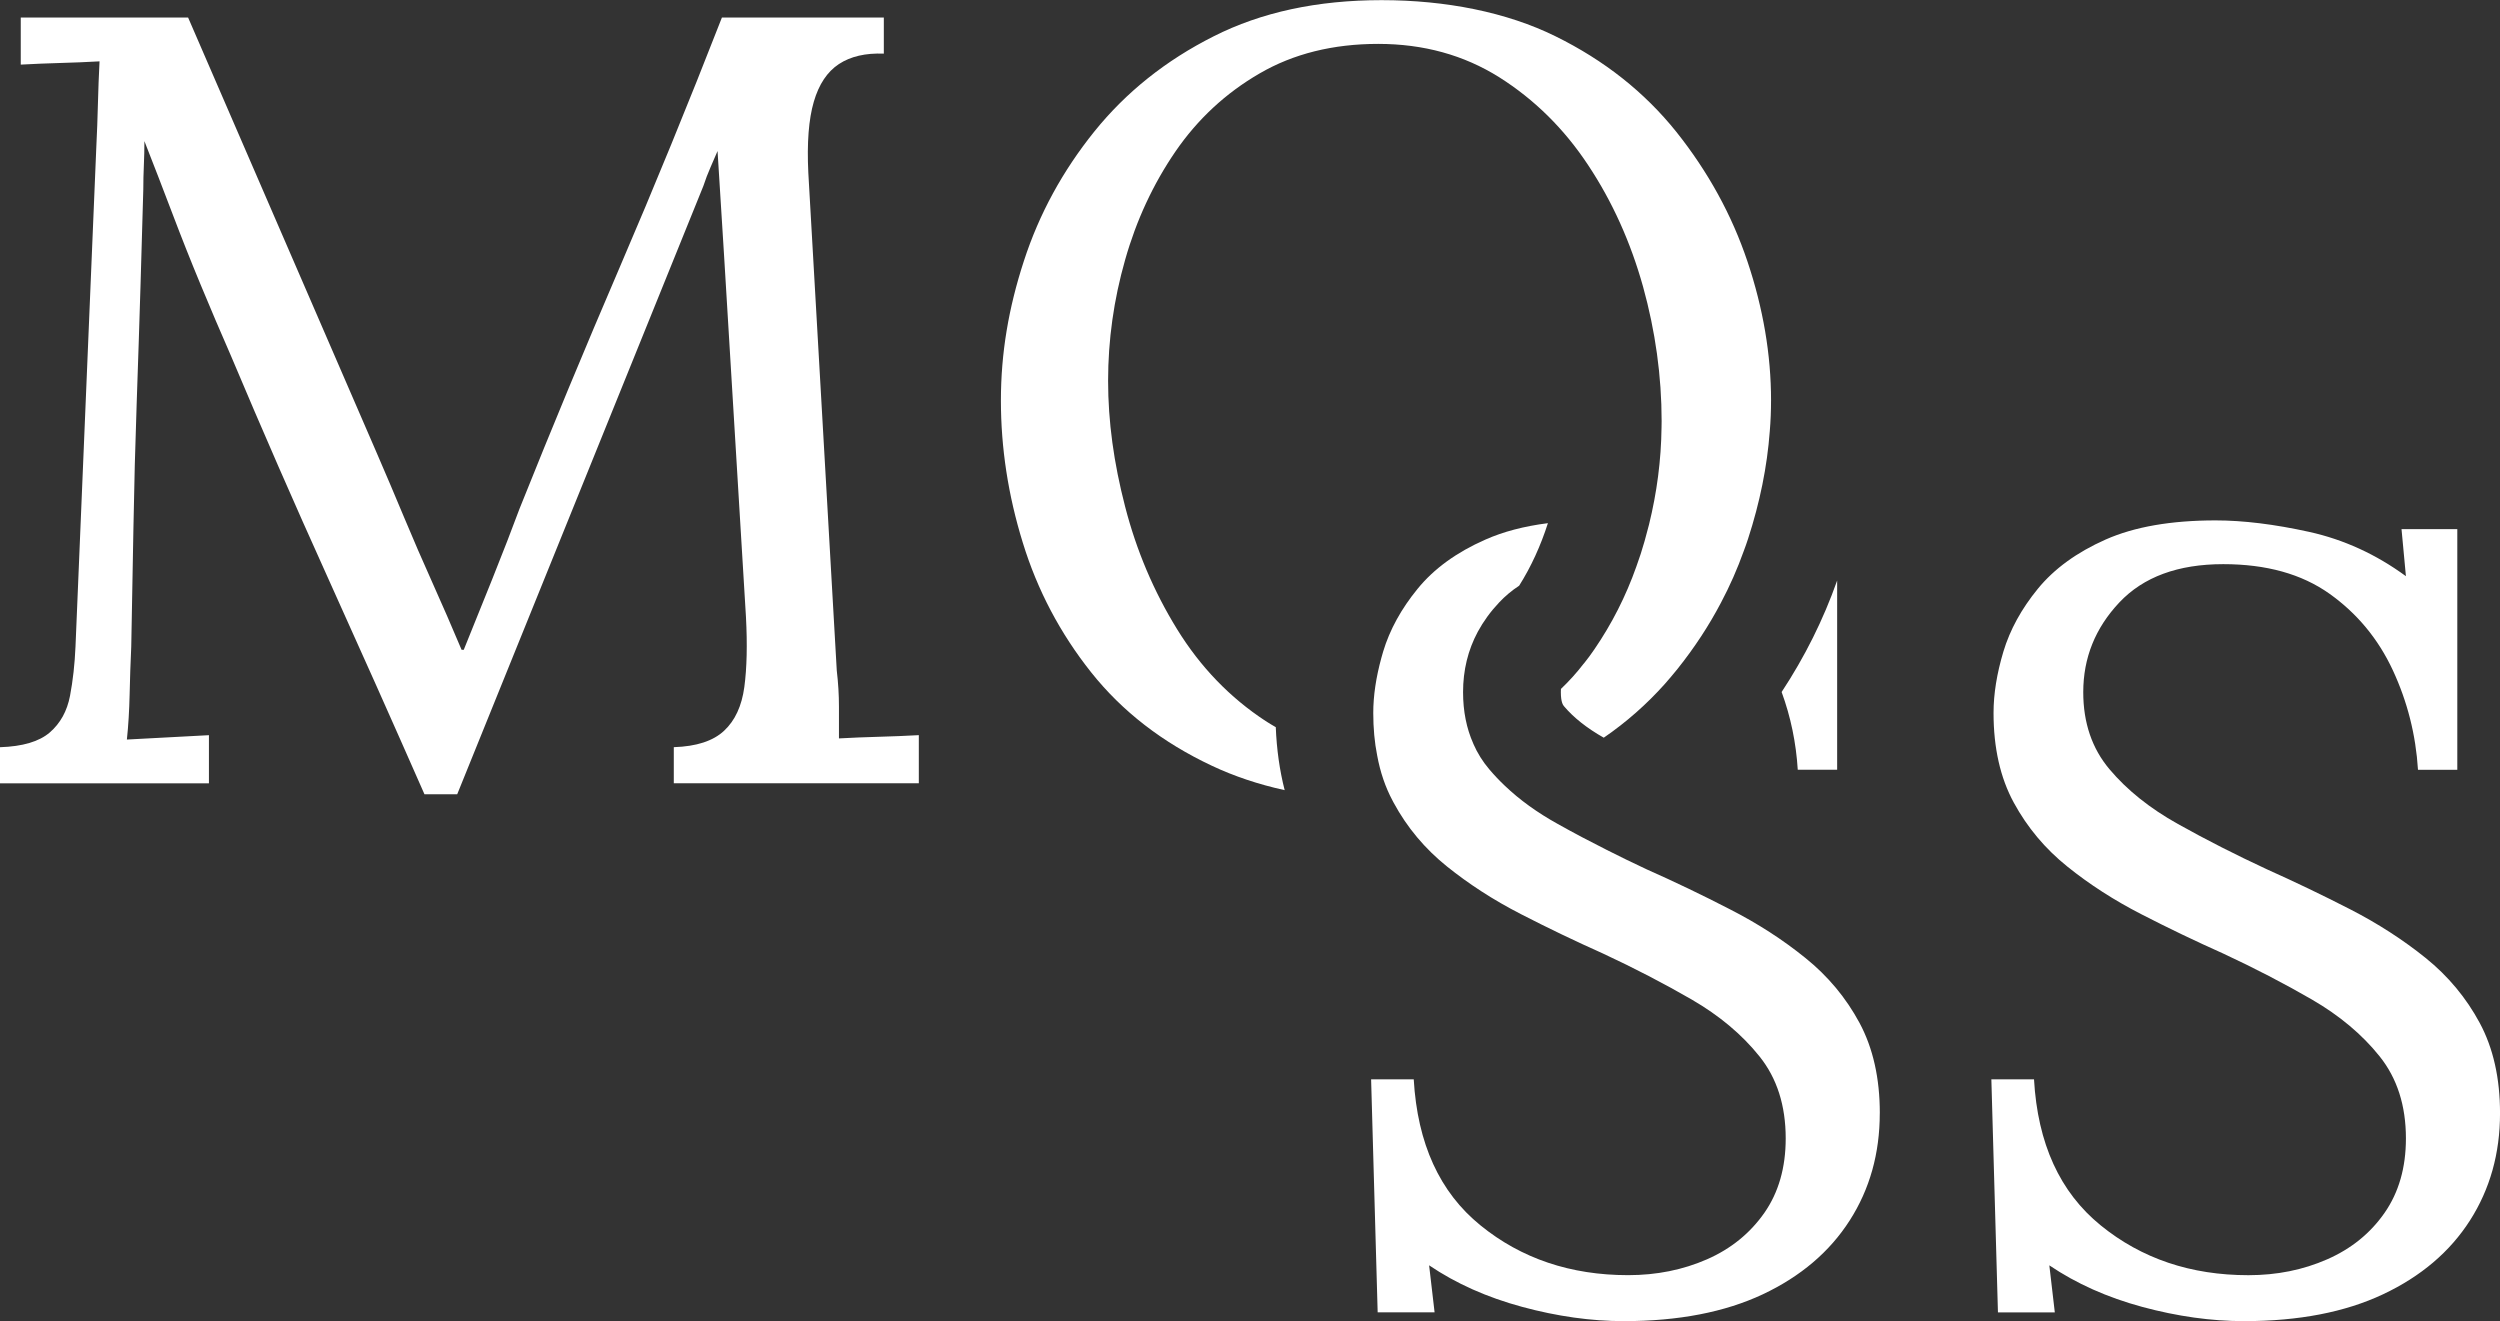
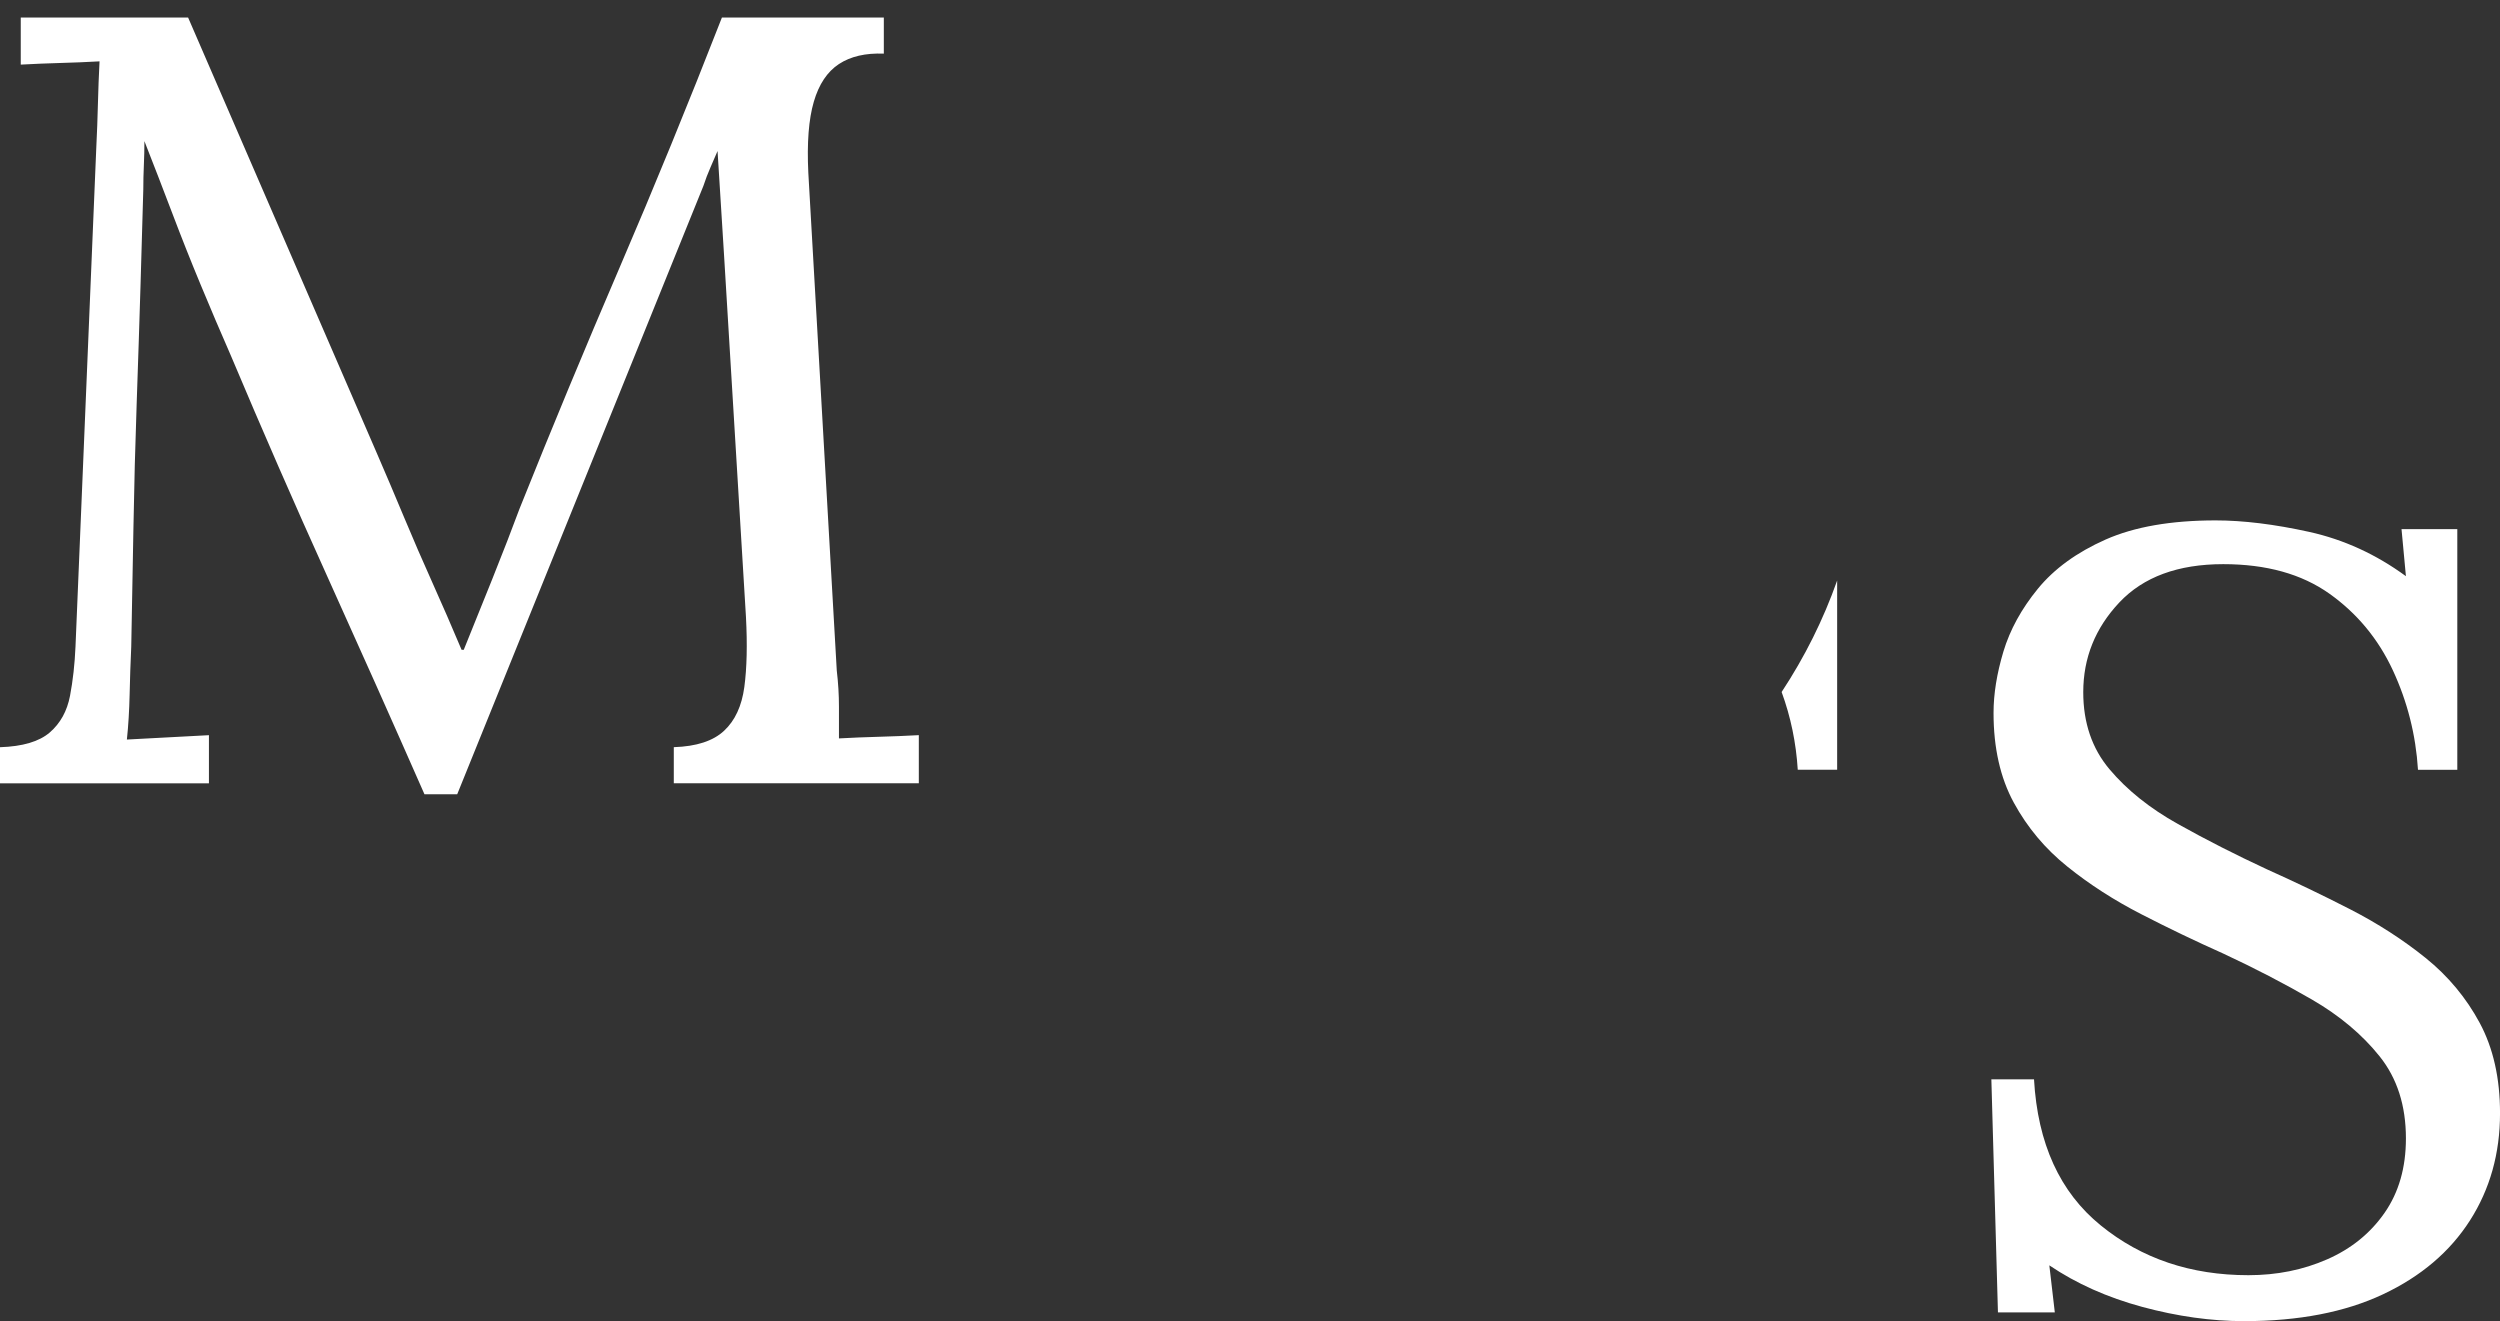
<svg xmlns="http://www.w3.org/2000/svg" id="Layer_2" viewBox="0 0 767.26 405.46">
  <rect x="0" y="0" width="767.26" height="405.46" fill="#333333" stroke="none" />
  <defs>
    <style> .cls-1 { fill: #fff; } </style>
  </defs>
  <g id="_Слой_1" data-name="Слой_1">
    <g>
      <path class="cls-1" d="M130.26,243.74c-9.85-22.38-19.81-44.7-29.88-66.98-10.07-22.27-19.92-44.82-29.54-67.65-3.14-7.16-6.21-14.38-9.23-21.65-3.02-7.27-5.93-14.6-8.73-21.99-2.8-7.39-5.66-14.77-8.56-22.16,0,2.46-.06,4.93-.17,7.39-.11,2.47-.17,4.93-.17,7.39-.23,8.06-.5,17.74-.84,29.04-.34,11.3-.73,23.39-1.18,36.26-.45,12.87-.79,25.74-1.01,38.61-.23,12.87-.45,25.01-.67,36.43-.23,4.92-.39,9.85-.5,14.77-.11,4.93-.39,9.52-.84,13.77,4.25-.22,8.45-.45,12.59-.67,4.14-.22,8.33-.45,12.59-.67v14.77H0v-11.08c6.94-.22,12.03-1.73,15.28-4.53,3.24-2.8,5.31-6.55,6.21-11.24.89-4.7,1.45-9.74,1.68-15.11l6.38-153.09c.22-4.48.39-8.95.5-13.43.11-4.47.28-8.84.5-13.09-4.03.23-8.06.39-12.09.5-4.03.11-8.06.28-12.09.5V5.38h51.36l57.74,133.28c2.91,6.71,5.76,13.43,8.56,20.14,2.8,6.71,5.71,13.43,8.73,20.14,3.02,6.72,5.98,13.55,8.9,20.48h.67c2.46-6.04,5.37-13.26,8.73-21.65,3.36-8.39,6.15-15.61,8.39-21.65,9.85-24.62,20.09-49.29,30.72-74.03,10.63-24.73,21.09-50.3,31.39-76.71h49.69v11.08c-5.6-.22-10.19.84-13.77,3.19-3.58,2.35-6.16,6.21-7.72,11.58-1.57,5.37-2.13,12.65-1.68,21.82l8.73,152.75c.45,3.81.67,7.5.67,11.08v9.74c4.03-.22,8.11-.39,12.25-.5,4.14-.11,8.23-.28,12.26-.5v14.77h-75.2v-11.08c6.94-.22,12.09-1.9,15.44-5.04,3.36-3.13,5.42-7.6,6.21-13.43.78-5.82.95-12.98.5-21.48l-6.71-110.79c-.23-3.58-.45-7.16-.67-10.74-.23-3.58-.45-7.16-.67-10.74-.23-3.58-.45-7.16-.67-10.74-.67,1.57-1.4,3.25-2.18,5.04-.79,1.79-1.51,3.69-2.18,5.71l-75.54,186.66h-10.07Z" />
-       <path class="cls-1" d="M543.54,122.89c0,3.15-.12,6.3-.39,9.48-.81,10.83-3.03,21.82-6.66,32.98-.42,1.26-.84,2.52-1.32,3.75-1.95,5.46-4.29,10.77-7.02,15.91-3.72,7.08-8.16,13.83-13.32,20.29-1.26,1.56-2.55,3.09-3.87,4.59-5.55,6.21-11.79,11.73-18.76,16.51-5.19-2.94-9.27-6.18-12.18-9.63-.3-.36-.99-1.2-.99-4.35,0-.33,0-.66.03-.99,2.49-2.37,4.86-4.98,6.99-7.77h.03c1.14-1.41,2.22-2.88,3.24-4.38,5.34-7.8,9.66-16.27,12.9-25.45.93-2.55,1.77-5.13,2.52-7.8.48-1.68.93-3.36,1.35-5.04,2.43-9.87,3.72-19.81,3.84-29.77.03-.66.03-1.29.03-1.95,0-13.86-1.92-27.64-5.7-41.29-3.81-13.62-9.39-26.05-16.81-37.24-7.38-11.19-16.51-20.2-27.34-27.04-10.86-6.81-23.23-10.23-37.12-10.23s-26.02,3.03-36.4,9.06c-10.41,6.03-19.03,14.04-25.87,24.01-6.81,9.96-11.97,21.04-15.42,33.22-3.48,12.21-5.22,24.58-5.22,37.09s1.74,25.18,5.22,38.62c3.45,13.41,8.76,25.96,15.93,37.6,7.17,11.64,16.24,21.04,27.19,28.21,1.02.66,2.07,1.29,3.12,1.89.27,6.78,1.17,13.23,2.73,19.33-8.04-1.77-15.49-4.26-22.3-7.47-15.21-7.14-27.58-16.72-37.09-28.69-9.51-11.97-16.51-25.24-20.98-39.79-4.5-14.55-6.72-29.08-6.72-43.63s2.34-28.36,7.05-42.82c4.68-14.43,11.91-27.67,21.64-39.76,9.75-12.09,21.94-21.82,36.61-29.2,14.64-7.41,31.84-11.1,51.53-11.1s38.38,3.69,53.39,11.1c14.98,7.38,27.34,17.17,37.09,29.35,9.72,12.21,17.02,25.48,21.82,39.79,4.8,14.31,7.23,28.54,7.23,42.64Z" />
      <path class="cls-1" d="M563.83,178.14v58.1h-12.09c-.51-8.28-2.16-16.23-4.95-23.86,7.08-10.74,12.81-22.21,17.05-34.24Z" />
-       <path class="cls-1" d="M576.91,341.66c0,12.3-3.06,23.29-9.24,32.92-6.15,9.6-15.03,17.17-26.68,22.66-11.64,5.46-25.84,8.22-42.64,8.22-10.05,0-20.47-1.47-31.21-4.38-10.74-2.91-20.26-7.14-28.54-12.75l1.68,14.43h-17.47l-2.01-71.51h13.08c1.14,19.72,7.95,34.66,20.5,44.83,12.51,10.17,27.64,15.27,45.31,15.27,8.73,0,16.78-1.62,24.19-4.86,7.38-3.24,13.23-8.01,17.62-14.28,4.35-6.24,6.54-13.86,6.54-22.81,0-10.08-2.67-18.49-8.04-25.18-5.37-6.72-12.33-12.54-20.83-17.47-8.52-4.92-17.59-9.63-27.19-14.1-8.52-3.81-16.9-7.83-25.18-12.09-4.26-2.19-8.34-4.53-12.21-7.05-3.66-2.37-7.14-4.89-10.44-7.53-6.84-5.49-12.33-12.03-16.45-19.66-.09-.18-.21-.36-.3-.57-2.22-4.14-3.81-8.79-4.74-13.89-.81-4.05-1.2-8.4-1.2-13.05,0-5.28.84-10.89,2.49-16.93.18-.63.36-1.26.54-1.89,2.01-6.69,5.55-13.14,10.59-19.3,5.01-6.15,11.94-11.19,20.8-15.09,5.49-2.43,11.85-4.11,19.18-5.04-2.22,6.93-5.16,13.38-8.82,19.18-.03,0-.03.03-.03.03-2.25,1.47-4.29,3.18-6.12,5.13-2.67,2.82-4.83,5.82-6.54,8.97-3.03,5.64-4.53,11.82-4.53,18.55,0,5.85,1.05,11.13,3.15,15.82-.03.03,0,.03,0,.03,1.23,2.82,2.85,5.43,4.89,7.83,1.47,1.74,3.09,3.45,4.8,5.07,4.53,4.32,9.93,8.22,16.21,11.7,4.86,2.73,9.87,5.37,15.06,7.98,3.99,2.01,8.07,4.02,12.27,5.97,8.52,3.78,17.02,7.86,25.51,12.24,8.52,4.35,16.24,9.33,23.17,14.94,6.93,5.58,12.48,12.24,16.63,19.96,4.14,7.74,6.21,16.96,6.21,27.7Z" />
      <path class="cls-1" d="M742.09,236.25c-.67-10.74-3.25-20.92-7.72-30.55-4.48-9.62-10.97-17.46-19.47-23.5-8.51-6.04-19.36-9.06-32.57-9.06-13.88,0-24.51,3.92-31.89,11.75-7.39,7.84-11.08,17.01-11.08,27.53,0,9.4,2.68,17.29,8.06,23.67,5.37,6.38,12.36,11.97,20.98,16.79,8.61,4.82,17.74,9.46,27.36,13.93,8.5,3.81,17.01,7.89,25.51,12.25,8.5,4.36,16.22,9.35,23.17,14.94,6.93,5.59,12.47,12.25,16.62,19.98,4.14,7.72,6.21,16.95,6.21,27.69,0,12.31-3.08,23.28-9.23,32.9-6.16,9.62-15.05,17.18-26.69,22.66-11.64,5.48-25.85,8.23-42.64,8.23-10.07,0-20.48-1.46-31.22-4.36-10.74-2.91-20.26-7.16-28.54-12.76l1.68,14.43h-17.45l-2.02-71.51h13.09c1.12,19.7,7.94,34.64,20.48,44.82,12.53,10.19,27.64,15.28,45.32,15.28,8.73,0,16.78-1.62,24.17-4.87,7.39-3.24,13.26-8,17.62-14.27,4.36-6.26,6.55-13.87,6.55-22.83,0-10.07-2.69-18.46-8.06-25.18-5.37-6.72-12.31-12.53-20.81-17.46-8.51-4.92-17.57-9.62-27.19-14.1-8.51-3.8-16.9-7.83-25.18-12.09-8.28-4.25-15.84-9.11-22.66-14.6-6.83-5.48-12.31-12.03-16.45-19.64-4.14-7.61-6.21-16.79-6.21-27.53,0-5.82,1.01-12.09,3.02-18.8,2.02-6.71,5.54-13.14,10.58-19.3,5.03-6.15,11.97-11.19,20.81-15.11,8.84-3.91,20.09-5.87,33.74-5.87,8.5,0,18.07,1.18,28.7,3.52,10.63,2.35,20.53,6.88,29.71,13.6l-1.35-14.44h17.12v73.86h-12.09Z" />
    </g>
  </g>
</svg>